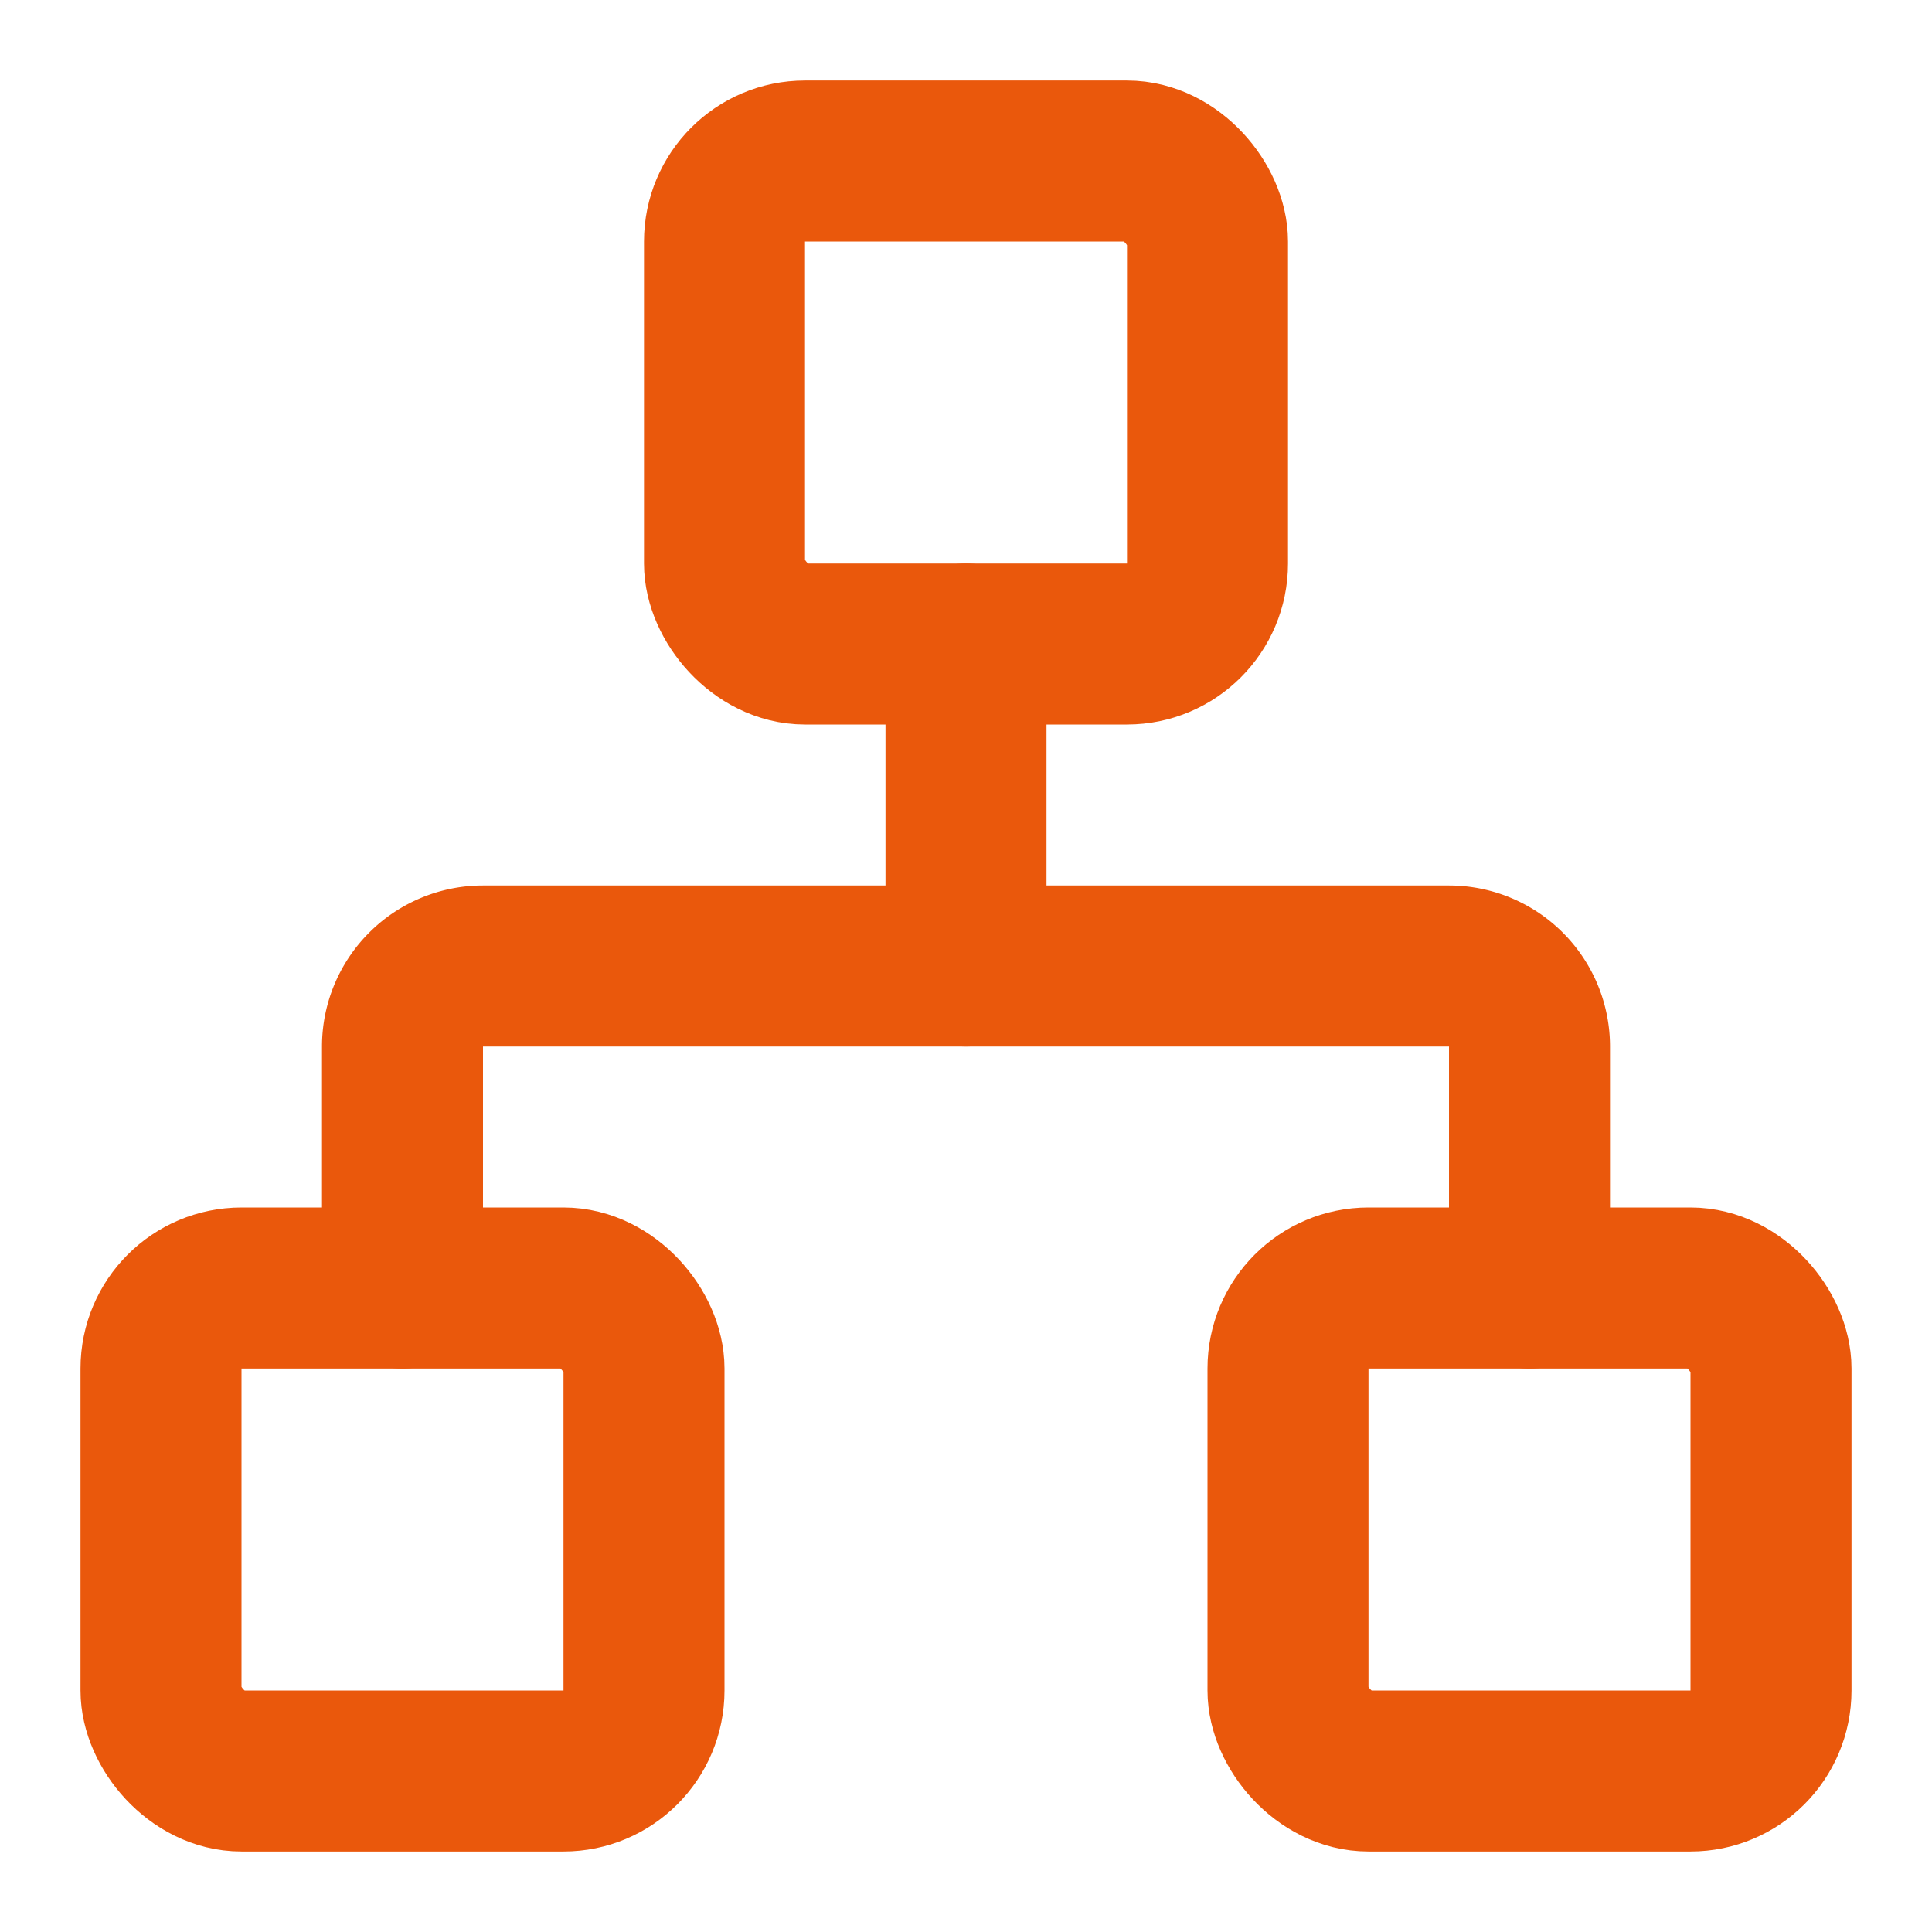
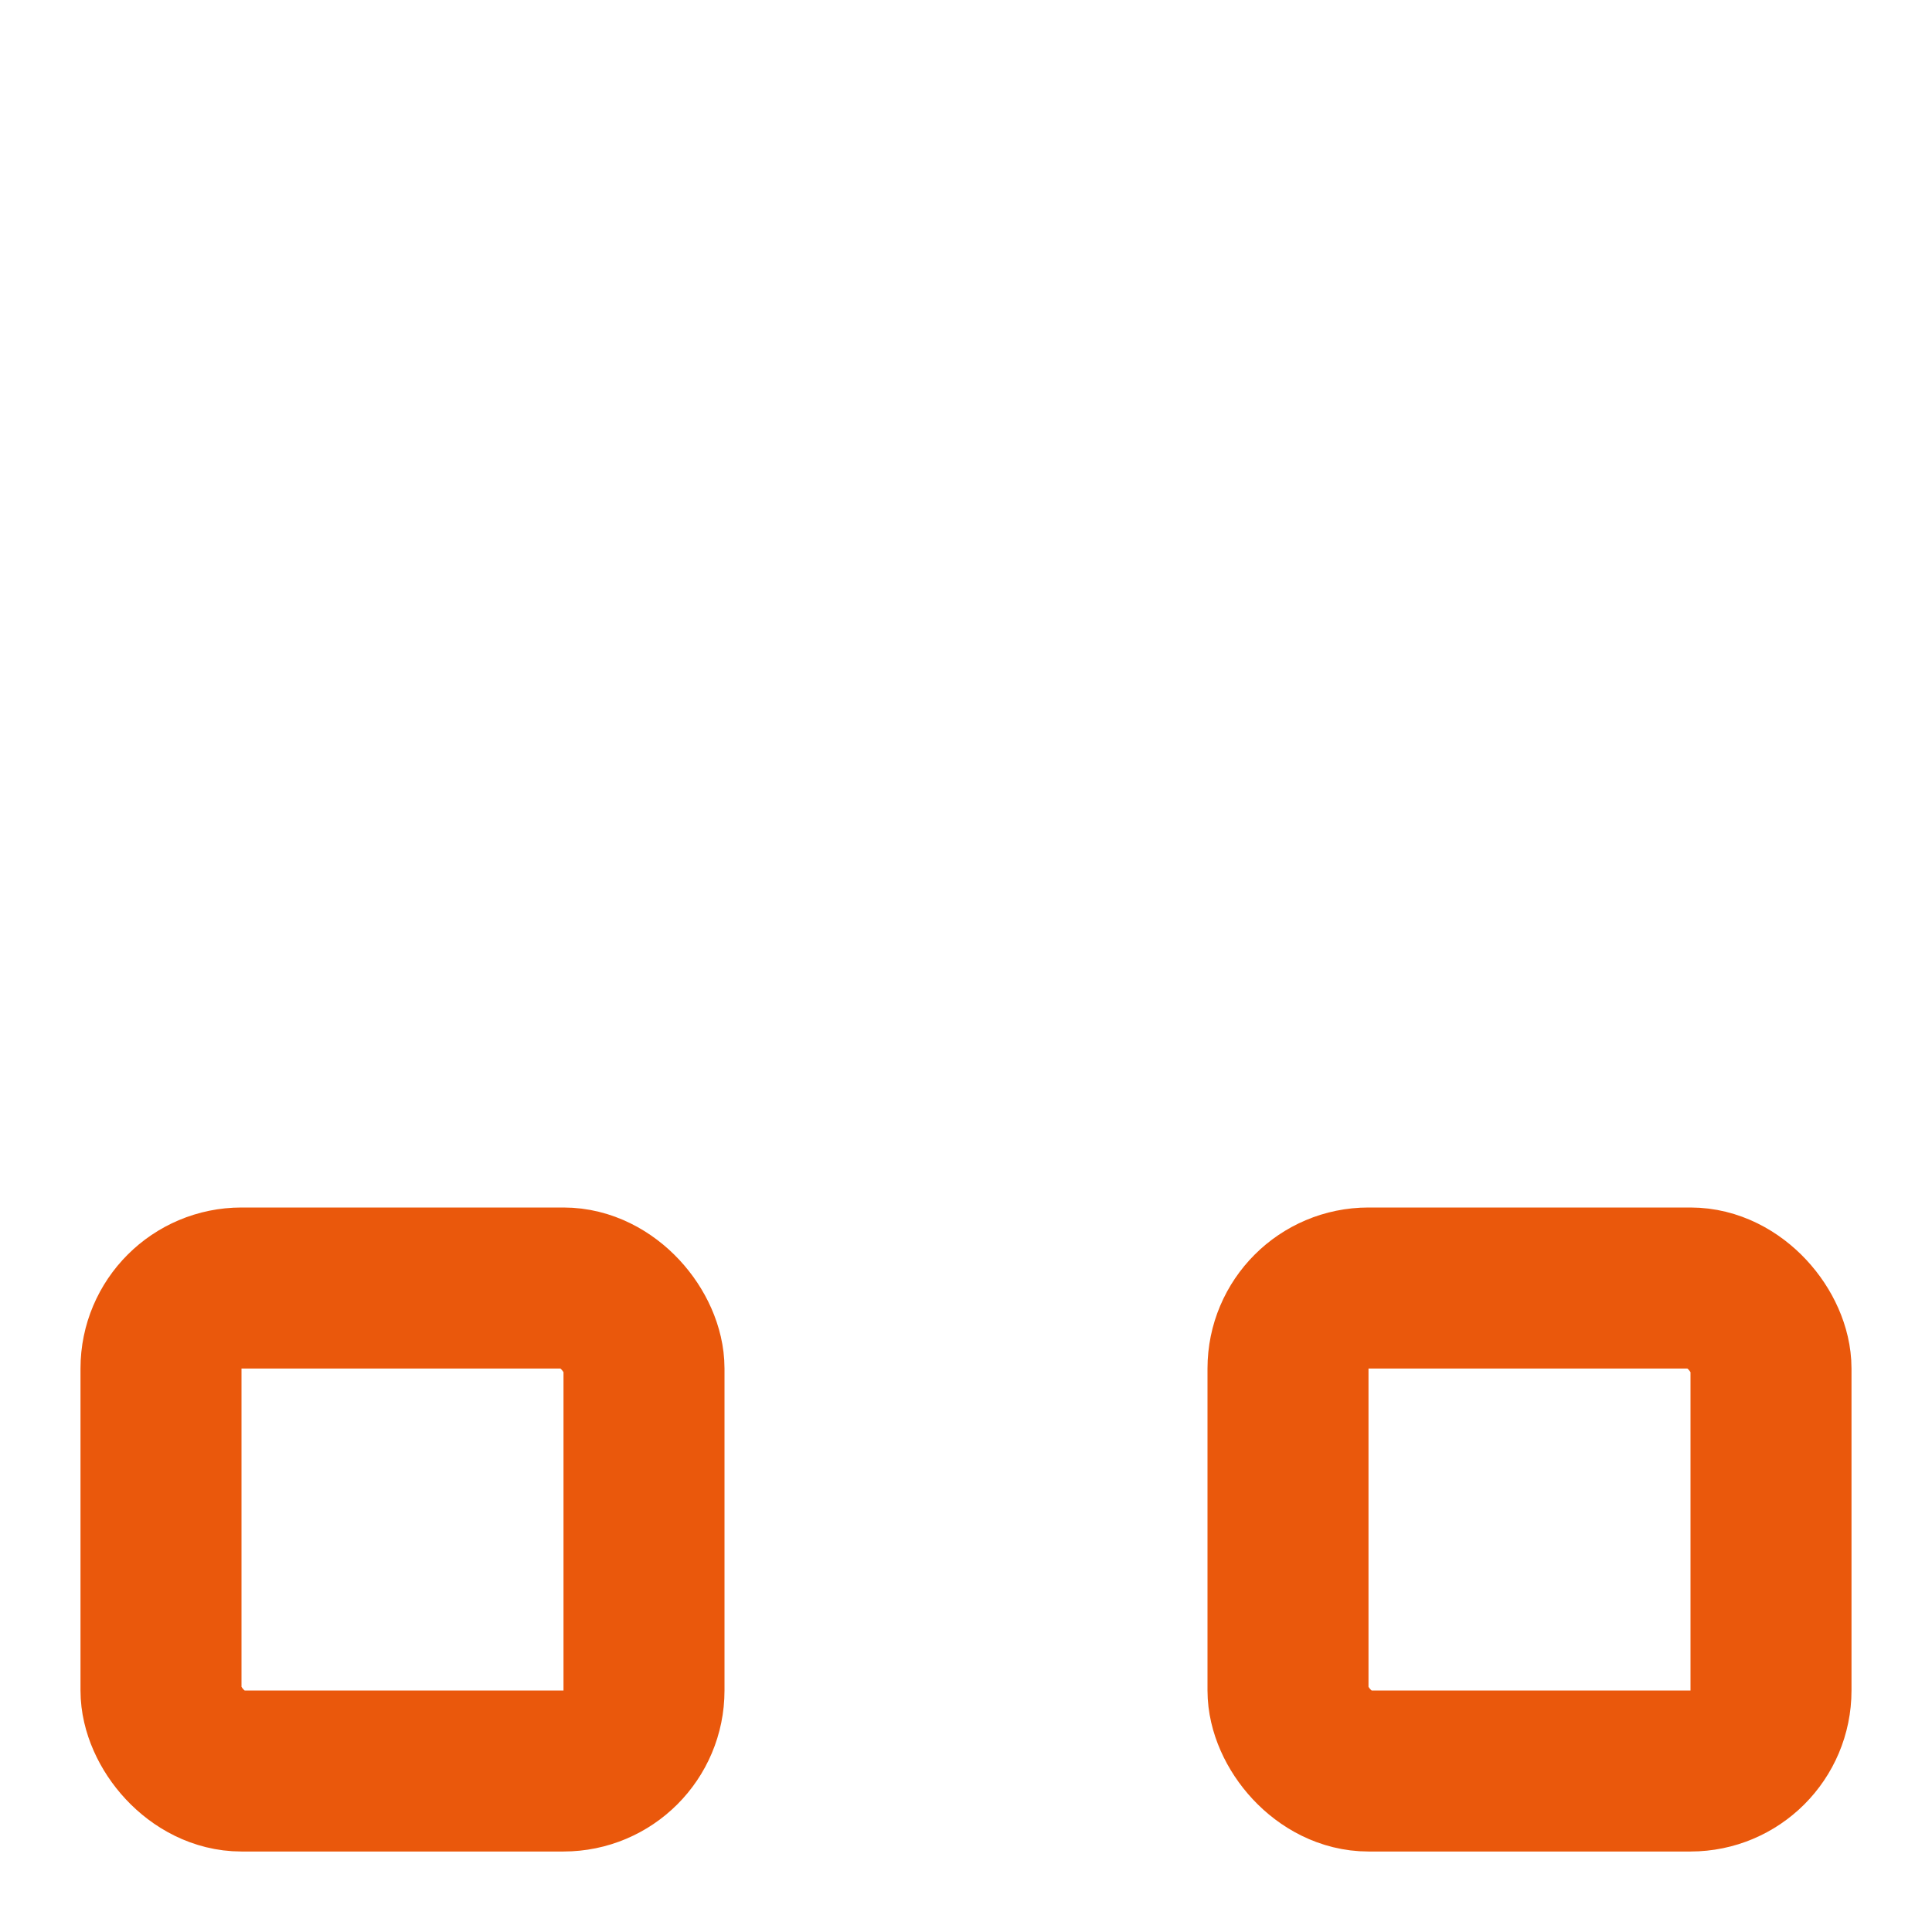
<svg xmlns="http://www.w3.org/2000/svg" width="24px" height="24px" viewBox="0 0 24 24" fill="none" stroke="#ea580c" stroke-width="2" stroke-linecap="round" stroke-linejoin="round" class="lucide lucide-network-icon lucide-network" data-originalstrokecolor="#9b1fe8" transform="rotate(0) scale(1, 1)">
  <rect x="16" y="16" width="6" height="6" rx="1" />
  <rect x="2" y="16" width="6" height="6" rx="1" />
-   <rect x="9" y="2" width="6" height="6" rx="1" />
-   <path d="M5 16v-3a1 1 0 0 1 1-1h12a1 1 0 0 1 1 1v3" />
-   <path d="M12 12V8" />
</svg>